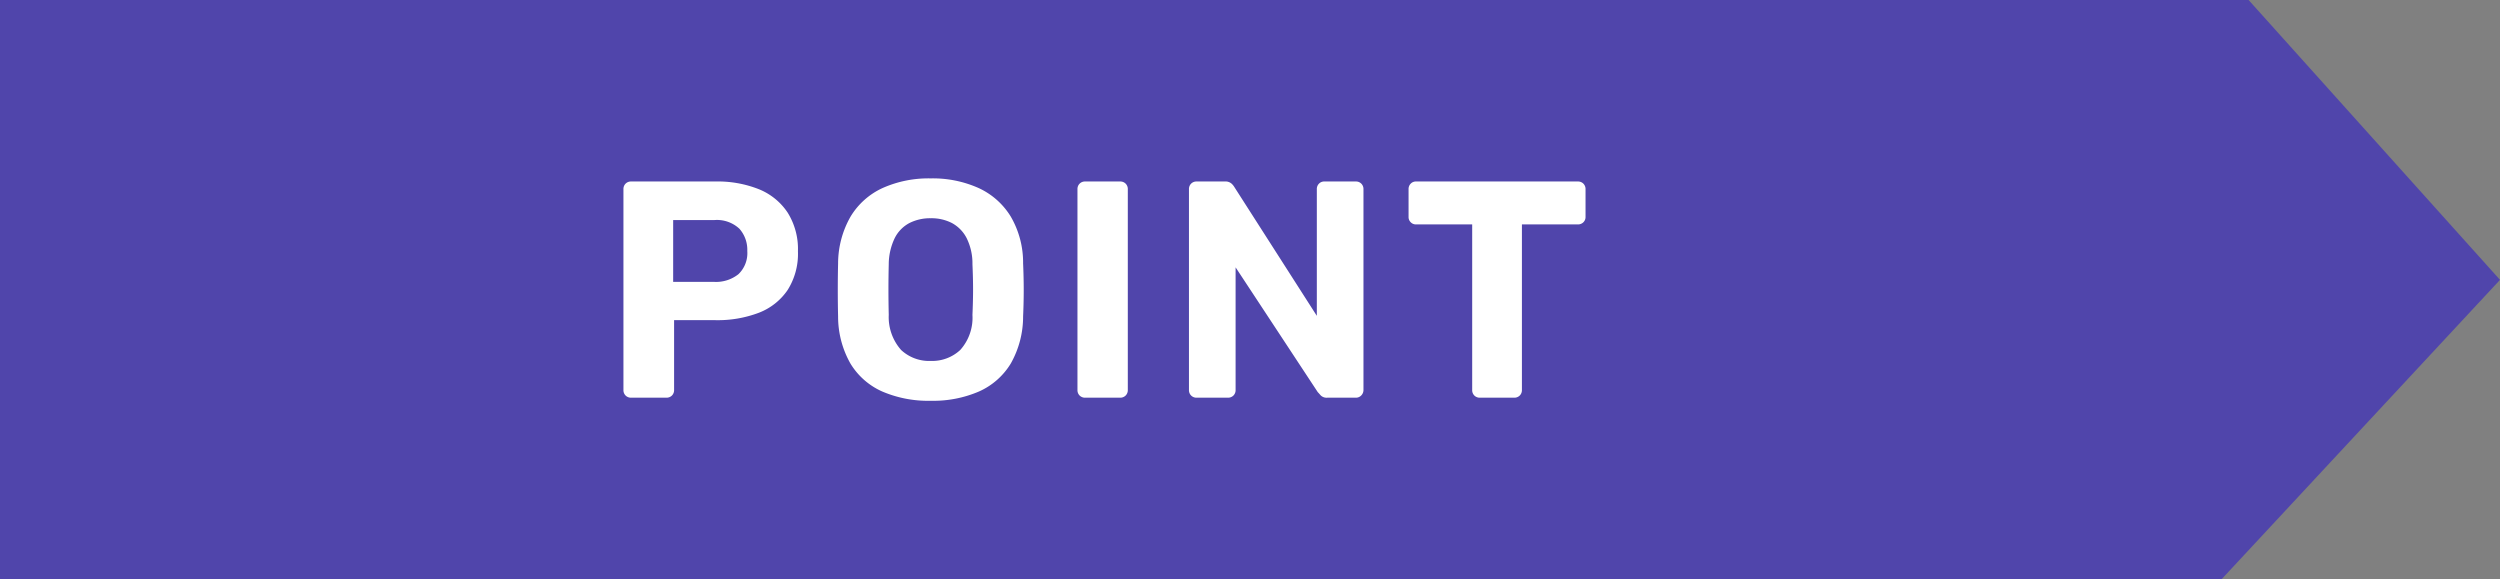
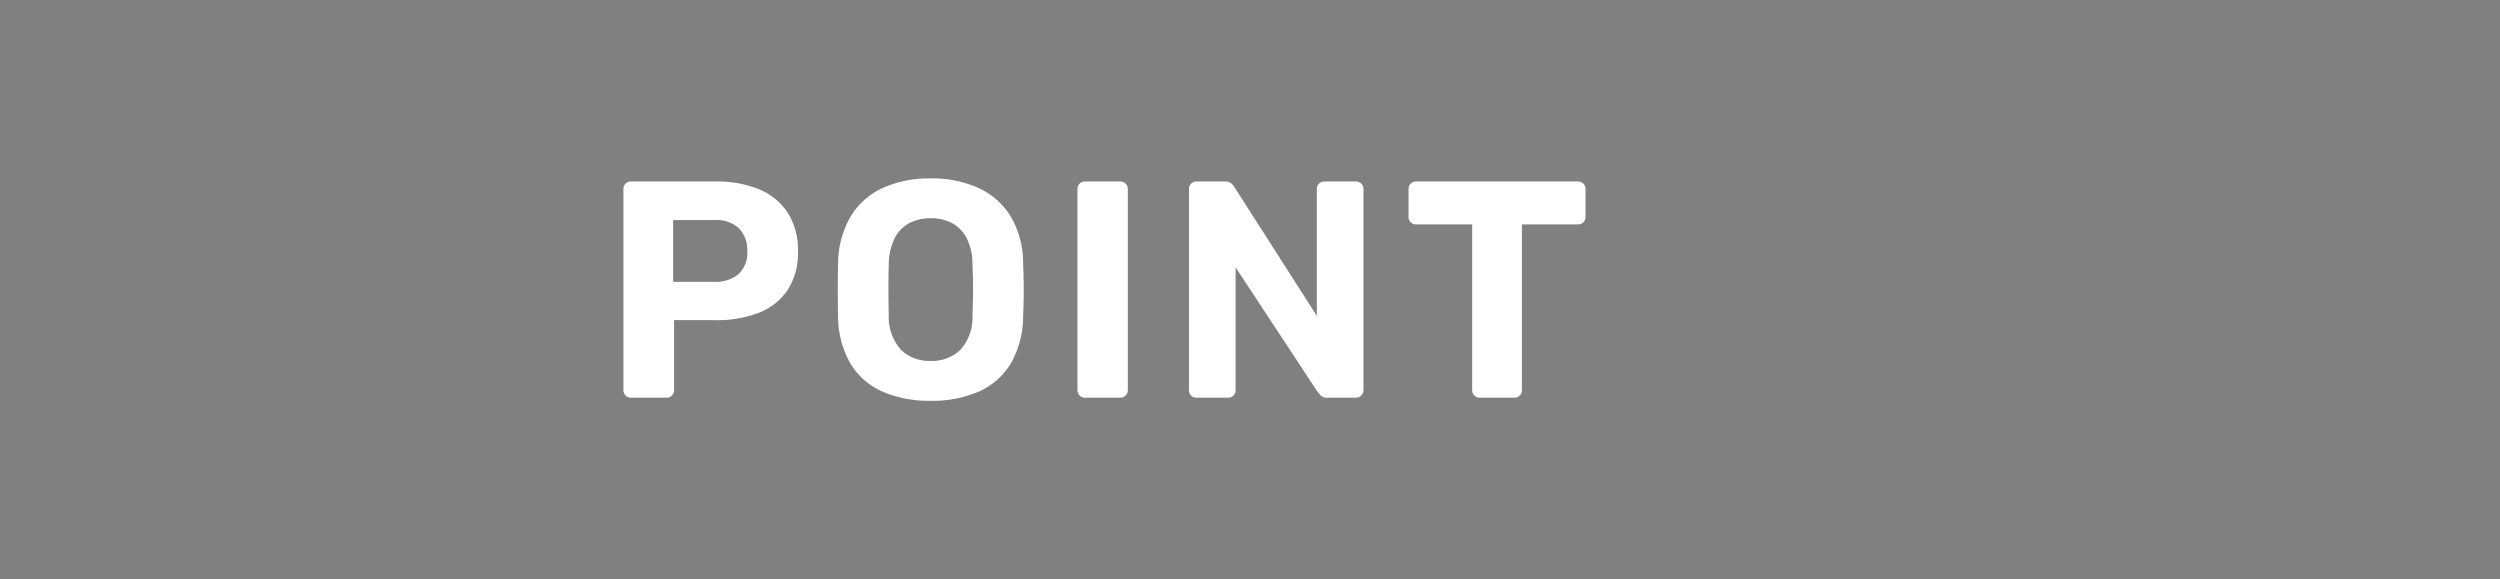
<svg xmlns="http://www.w3.org/2000/svg" width="161.885" height="37.504" viewBox="0 0 161.885 37.504">
  <rect x="0" y="0" width="161.885" height="37.504" fill="#808080" stroke="none" />
  <g id="グループ_36622" data-name="グループ 36622" transform="translate(0 0)">
-     <path id="パス_47199" data-name="パス 47199" d="M16.188,17.3V54.8H160.052l18.021-19.378L161.794,17.3Z" transform="translate(-16.188 -17.3)" fill="#5045ab" />
    <path id="パス_50860" data-name="パス 50860" d="M-30.13,0a.487.487,0,0,1-.36-.14.487.487,0,0,1-.14-.36v-13a.487.487,0,0,1,.14-.36.487.487,0,0,1,.36-.14h5.46a7.223,7.223,0,0,1,2.81.5A4.055,4.055,0,0,1-20-11.99a4.444,4.444,0,0,1,.67,2.51A4.385,4.385,0,0,1-20-6.97,3.978,3.978,0,0,1-21.86-5.5a7.49,7.49,0,0,1-2.81.48h-2.68V-.5a.487.487,0,0,1-.14.36.487.487,0,0,1-.36.14Zm2.72-7.5h2.64A2.331,2.331,0,0,0-23.18-8a1.89,1.89,0,0,0,.57-1.5,2.056,2.056,0,0,0-.51-1.44,2.136,2.136,0,0,0-1.65-.56h-2.64ZM-10.73.2a7.539,7.539,0,0,1-3.14-.6,4.575,4.575,0,0,1-2.06-1.81,6.154,6.154,0,0,1-.8-3.05q-.02-.86-.02-1.71t.02-1.73a6.125,6.125,0,0,1,.81-3.03,4.711,4.711,0,0,1,2.08-1.85,7.293,7.293,0,0,1,3.11-.62,7.242,7.242,0,0,1,3.09.62,4.772,4.772,0,0,1,2.09,1.85,5.92,5.92,0,0,1,.8,3.03q.04.88.04,1.73t-.04,1.71a6.154,6.154,0,0,1-.8,3.05A4.575,4.575,0,0,1-7.61-.4,7.486,7.486,0,0,1-10.73.2Zm0-2.58a2.667,2.667,0,0,0,1.91-.71,3.12,3.12,0,0,0,.79-2.27q.04-.88.04-1.65t-.04-1.63a3.685,3.685,0,0,0-.38-1.7,2.3,2.3,0,0,0-.95-.97,2.9,2.9,0,0,0-1.37-.31,2.964,2.964,0,0,0-1.38.31,2.228,2.228,0,0,0-.95.97,3.949,3.949,0,0,0-.39,1.7q-.02.86-.02,1.63t.02,1.65a3.209,3.209,0,0,0,.8,2.27A2.658,2.658,0,0,0-10.73-2.38ZM-.73,0a.487.487,0,0,1-.36-.14A.487.487,0,0,1-1.23-.5v-13a.487.487,0,0,1,.14-.36A.487.487,0,0,1-.73-14H1.53a.487.487,0,0,1,.36.14.487.487,0,0,1,.14.36v13a.487.487,0,0,1-.14.36A.487.487,0,0,1,1.53,0ZM6.49,0a.487.487,0,0,1-.36-.14A.487.487,0,0,1,5.99-.5v-13a.487.487,0,0,1,.14-.36A.487.487,0,0,1,6.49-14H8.31a.6.6,0,0,1,.44.14.992.992,0,0,1,.18.22L14.27-5.3v-8.2a.487.487,0,0,1,.14-.36.463.463,0,0,1,.34-.14h2.04a.487.487,0,0,1,.36.14.487.487,0,0,1,.14.36v13a.5.5,0,0,1-.14.35.47.47,0,0,1-.36.15H14.95a.542.542,0,0,1-.43-.15q-.13-.15-.19-.21L9.01-8.44V-.5a.487.487,0,0,1-.14.36A.487.487,0,0,1,8.51,0ZM24.83,0a.487.487,0,0,1-.36-.14.487.487,0,0,1-.14-.36V-11.22H20.69a.463.463,0,0,1-.34-.14.463.463,0,0,1-.14-.34v-1.8a.487.487,0,0,1,.14-.36.463.463,0,0,1,.34-.14H31.17a.487.487,0,0,1,.36.14.487.487,0,0,1,.14.36v1.8a.463.463,0,0,1-.14.34.487.487,0,0,1-.36.14H27.55V-.5a.487.487,0,0,1-.14.36.487.487,0,0,1-.36.14Z" transform="translate(71 25.752)" fill="#fff" />
  </g>
</svg>